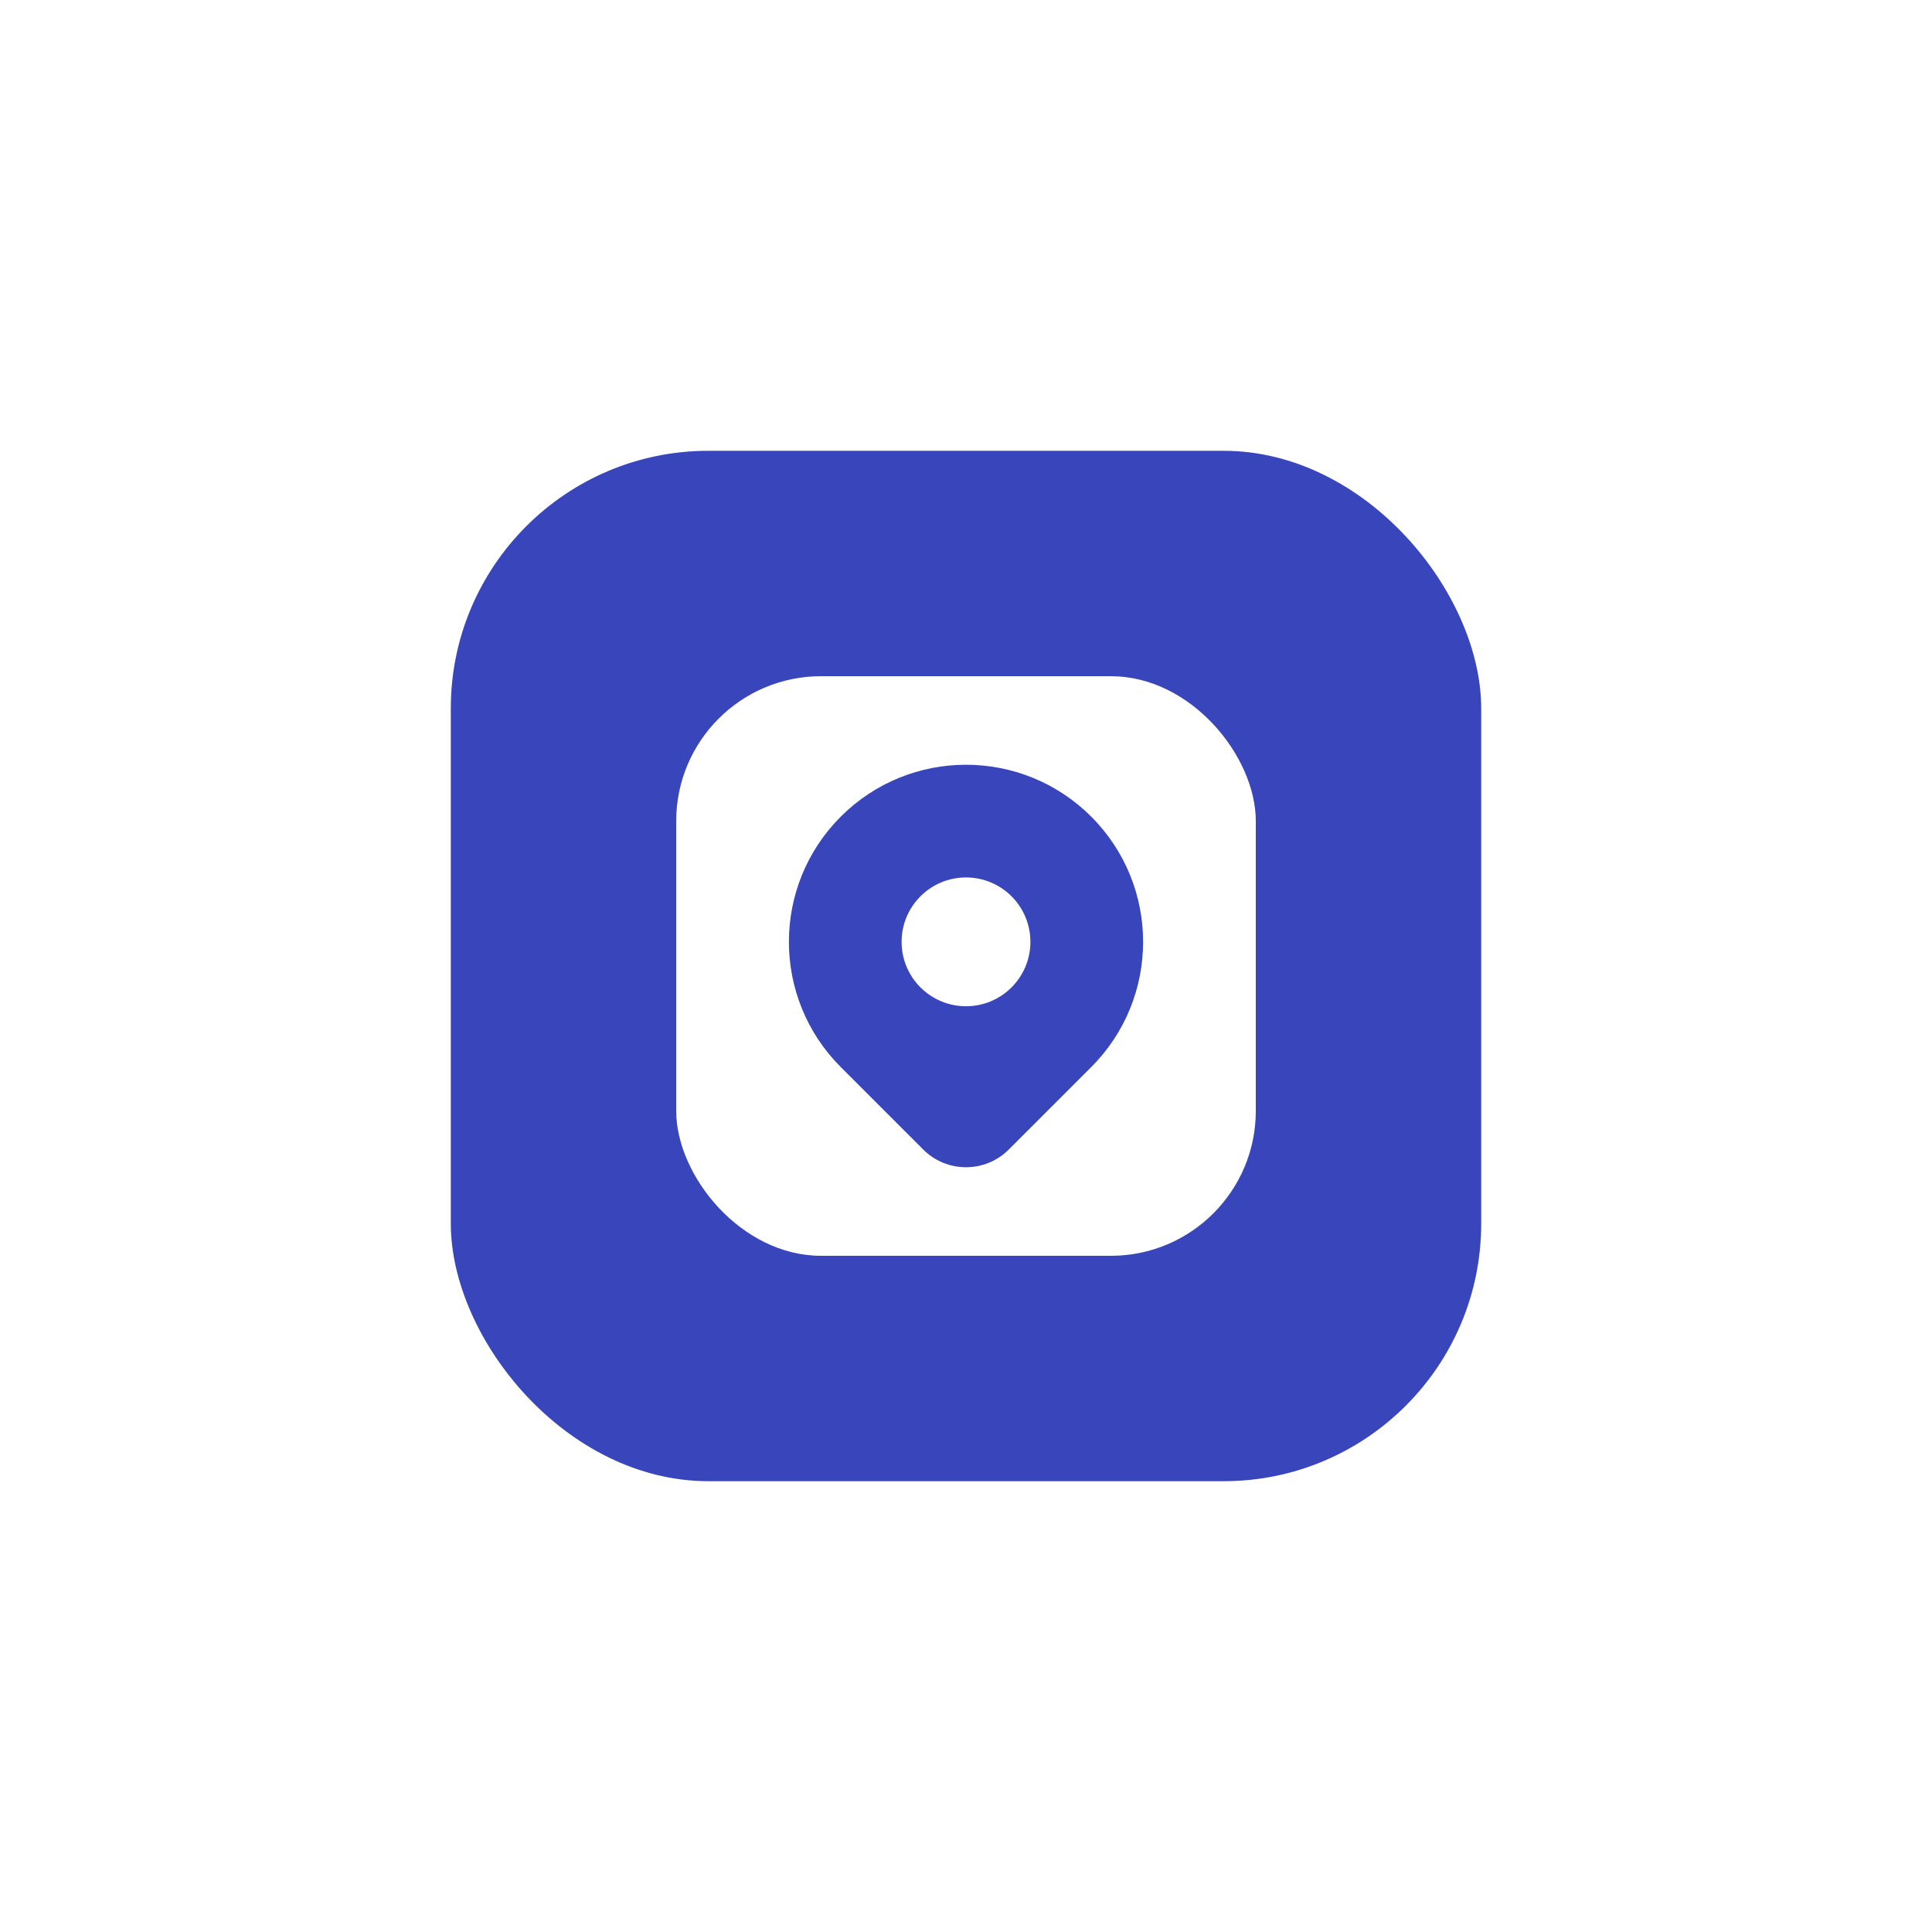
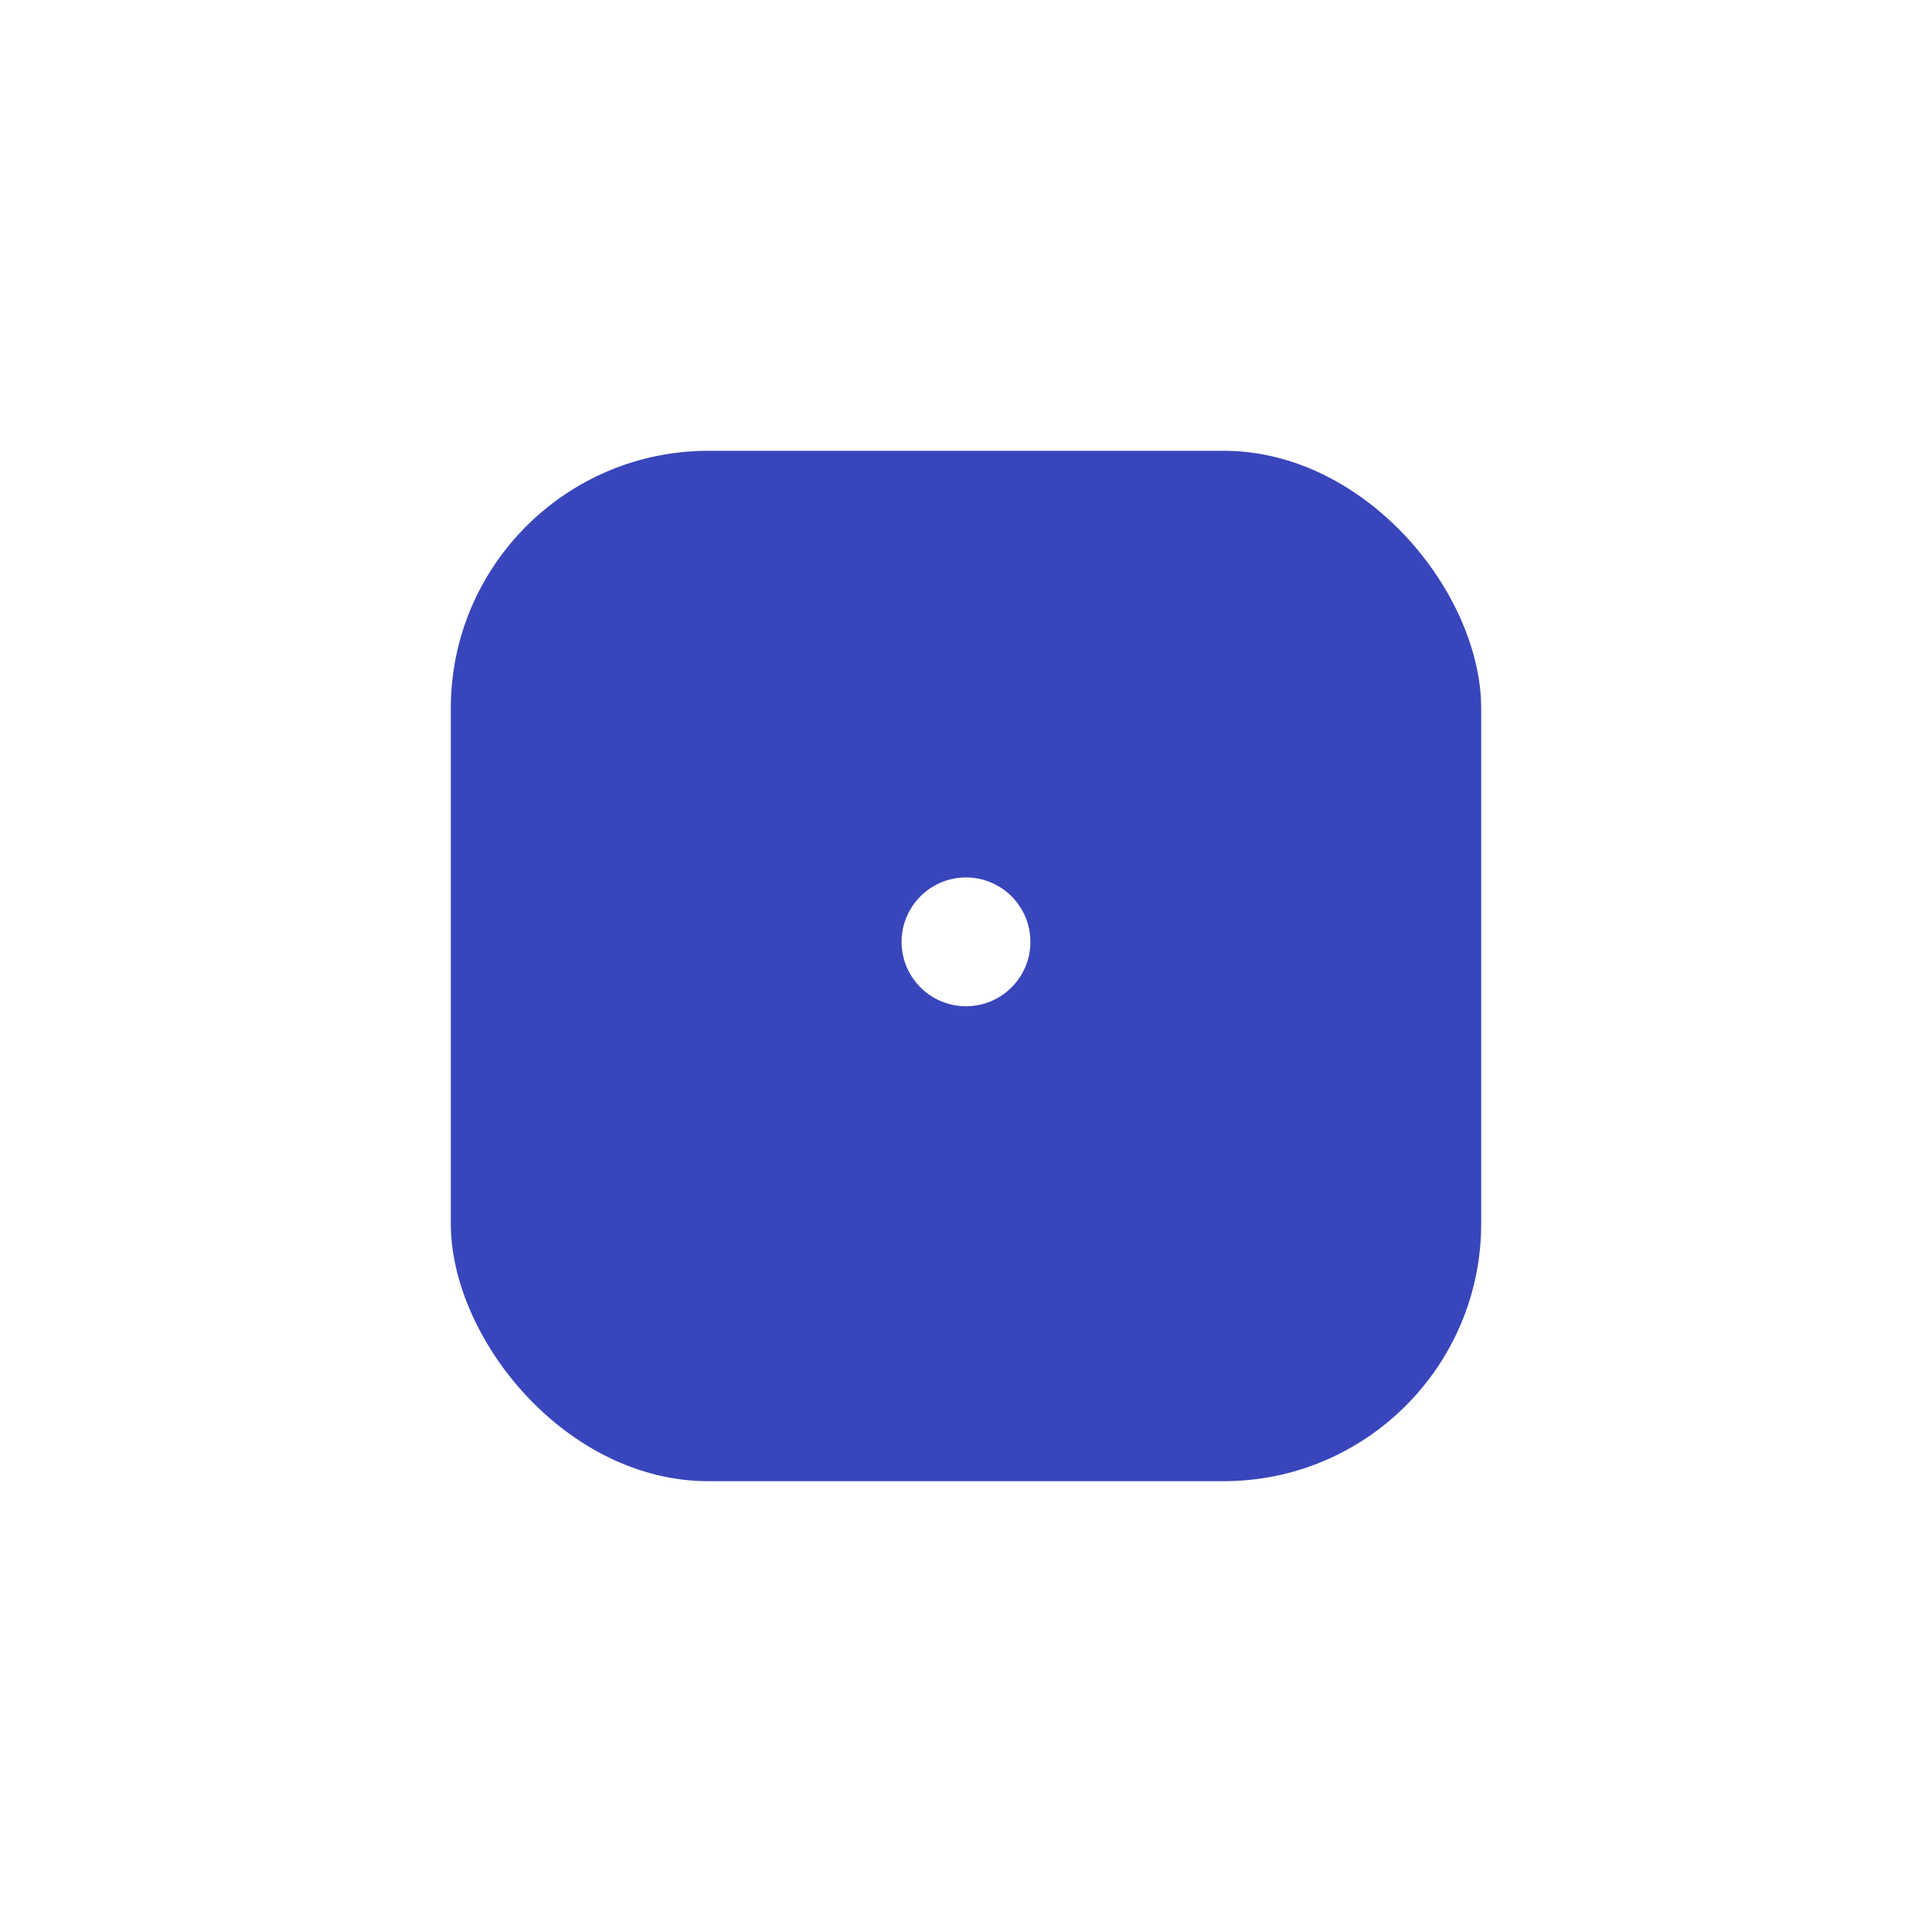
<svg xmlns="http://www.w3.org/2000/svg" width="60" height="60" viewBox="0 0 60 60" fill="none">
  <g filter="url(#filter0_d_11311_87265)">
    <rect x="14" y="6" width="32" height="32" rx="8" fill="#3946BB" />
-     <rect x="21" y="13" width="18" height="18" rx="4.5" fill="white" />
-     <path fill-rule="evenodd" clip-rule="evenodd" d="M33.889 17.361C36.037 19.509 36.037 22.991 33.889 25.139L31.328 27.7C30.595 28.433 29.405 28.433 28.672 27.7L26.111 25.139C23.963 22.991 23.963 19.509 26.111 17.361C28.259 15.213 31.741 15.213 33.889 17.361Z" fill="#3946BB" />
+     <path fill-rule="evenodd" clip-rule="evenodd" d="M33.889 17.361L31.328 27.7C30.595 28.433 29.405 28.433 28.672 27.7L26.111 25.139C23.963 22.991 23.963 19.509 26.111 17.361C28.259 15.213 31.741 15.213 33.889 17.361Z" fill="#3946BB" />
    <circle cx="30" cy="21.25" r="2" fill="white" />
  </g>
  <defs>
    <filter id="filter0_d_11311_87265" x="0" y="0" width="60" height="60" filterUnits="userSpaceOnUse" color-interpolation-filters="sRGB">
      <feFlood flood-opacity="0" result="BackgroundImageFix" />
      <feColorMatrix in="SourceAlpha" type="matrix" values="0 0 0 0 0 0 0 0 0 0 0 0 0 0 0 0 0 0 127 0" result="hardAlpha" />
      <feMorphology radius="2" operator="erode" in="SourceAlpha" result="effect1_dropShadow_11311_87265" />
      <feOffset dy="8" />
      <feGaussianBlur stdDeviation="8" />
      <feComposite in2="hardAlpha" operator="out" />
      <feColorMatrix type="matrix" values="0 0 0 0 0.391 0 0 0 0 0.411 0 0 0 0 1 0 0 0 0.4 0" />
      <feBlend mode="normal" in2="BackgroundImageFix" result="effect1_dropShadow_11311_87265" />
      <feBlend mode="normal" in="SourceGraphic" in2="effect1_dropShadow_11311_87265" result="shape" />
    </filter>
  </defs>
</svg>